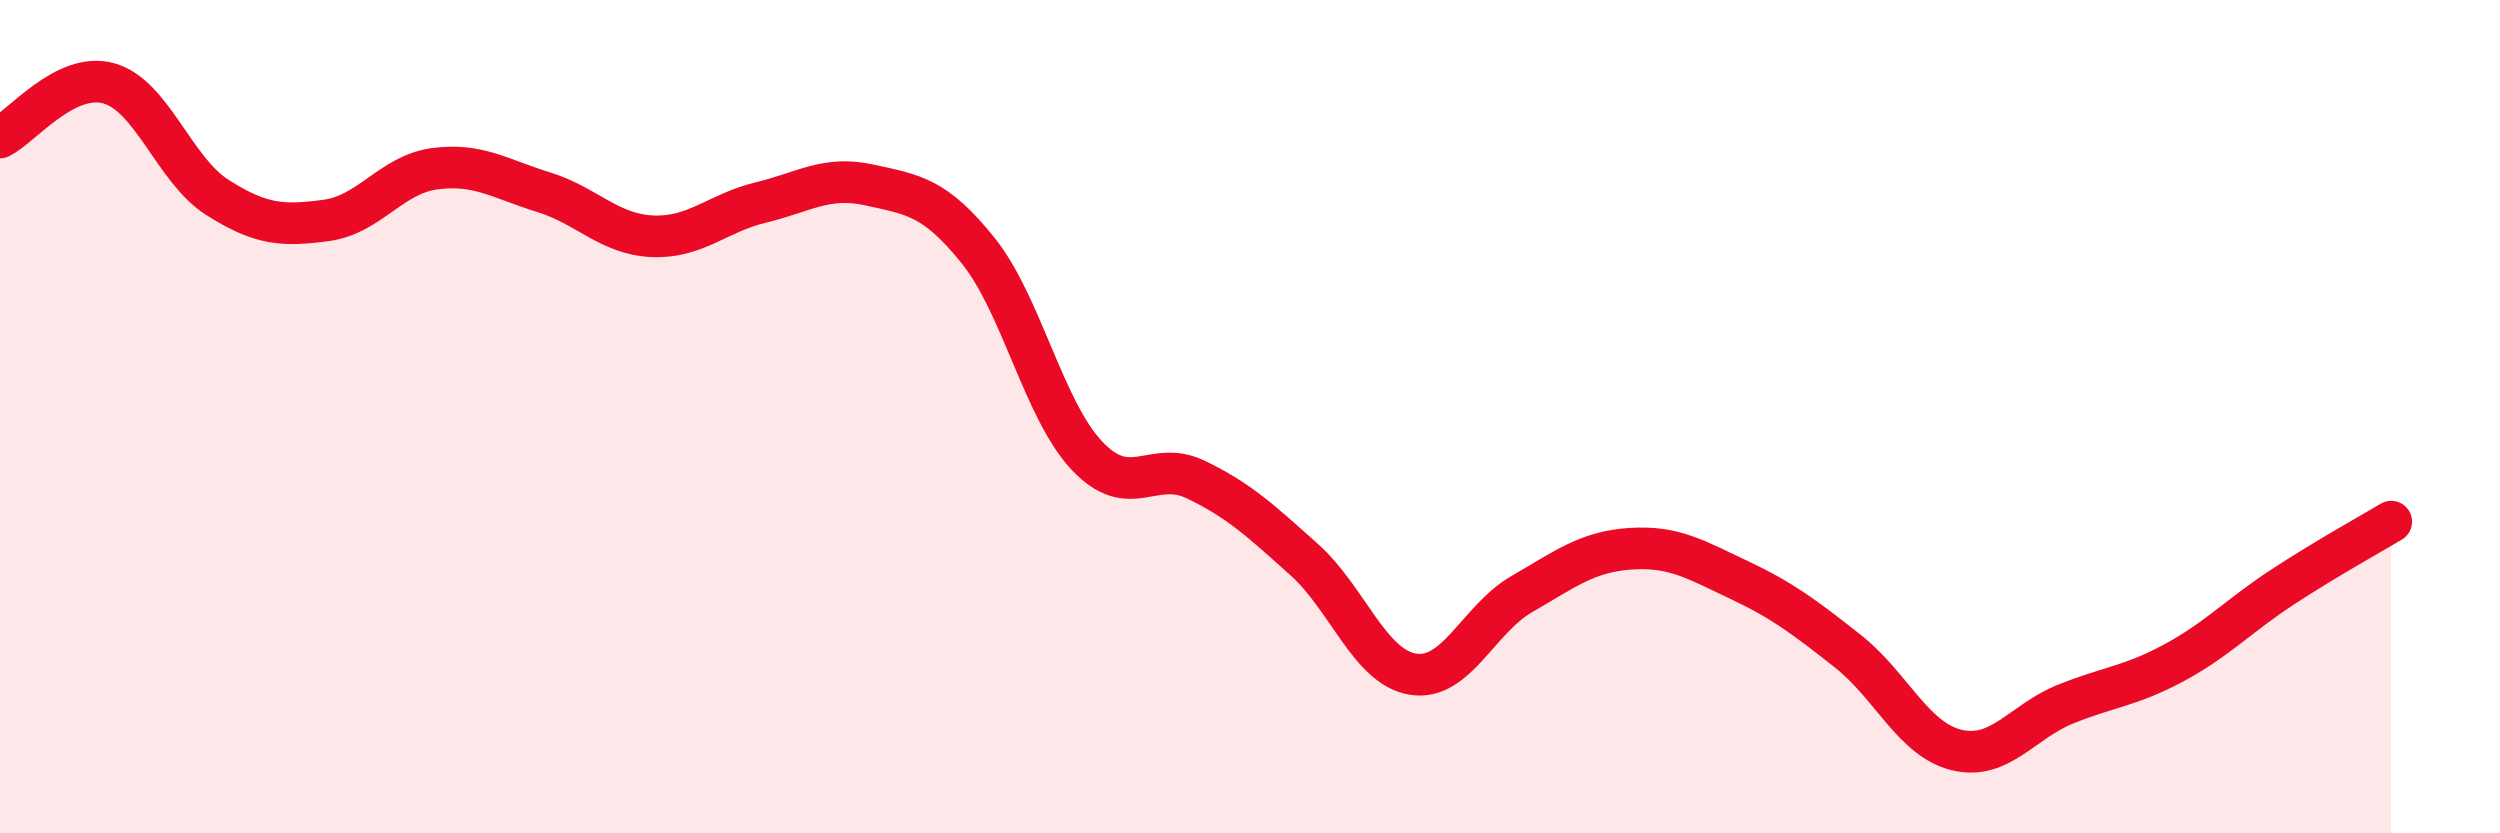
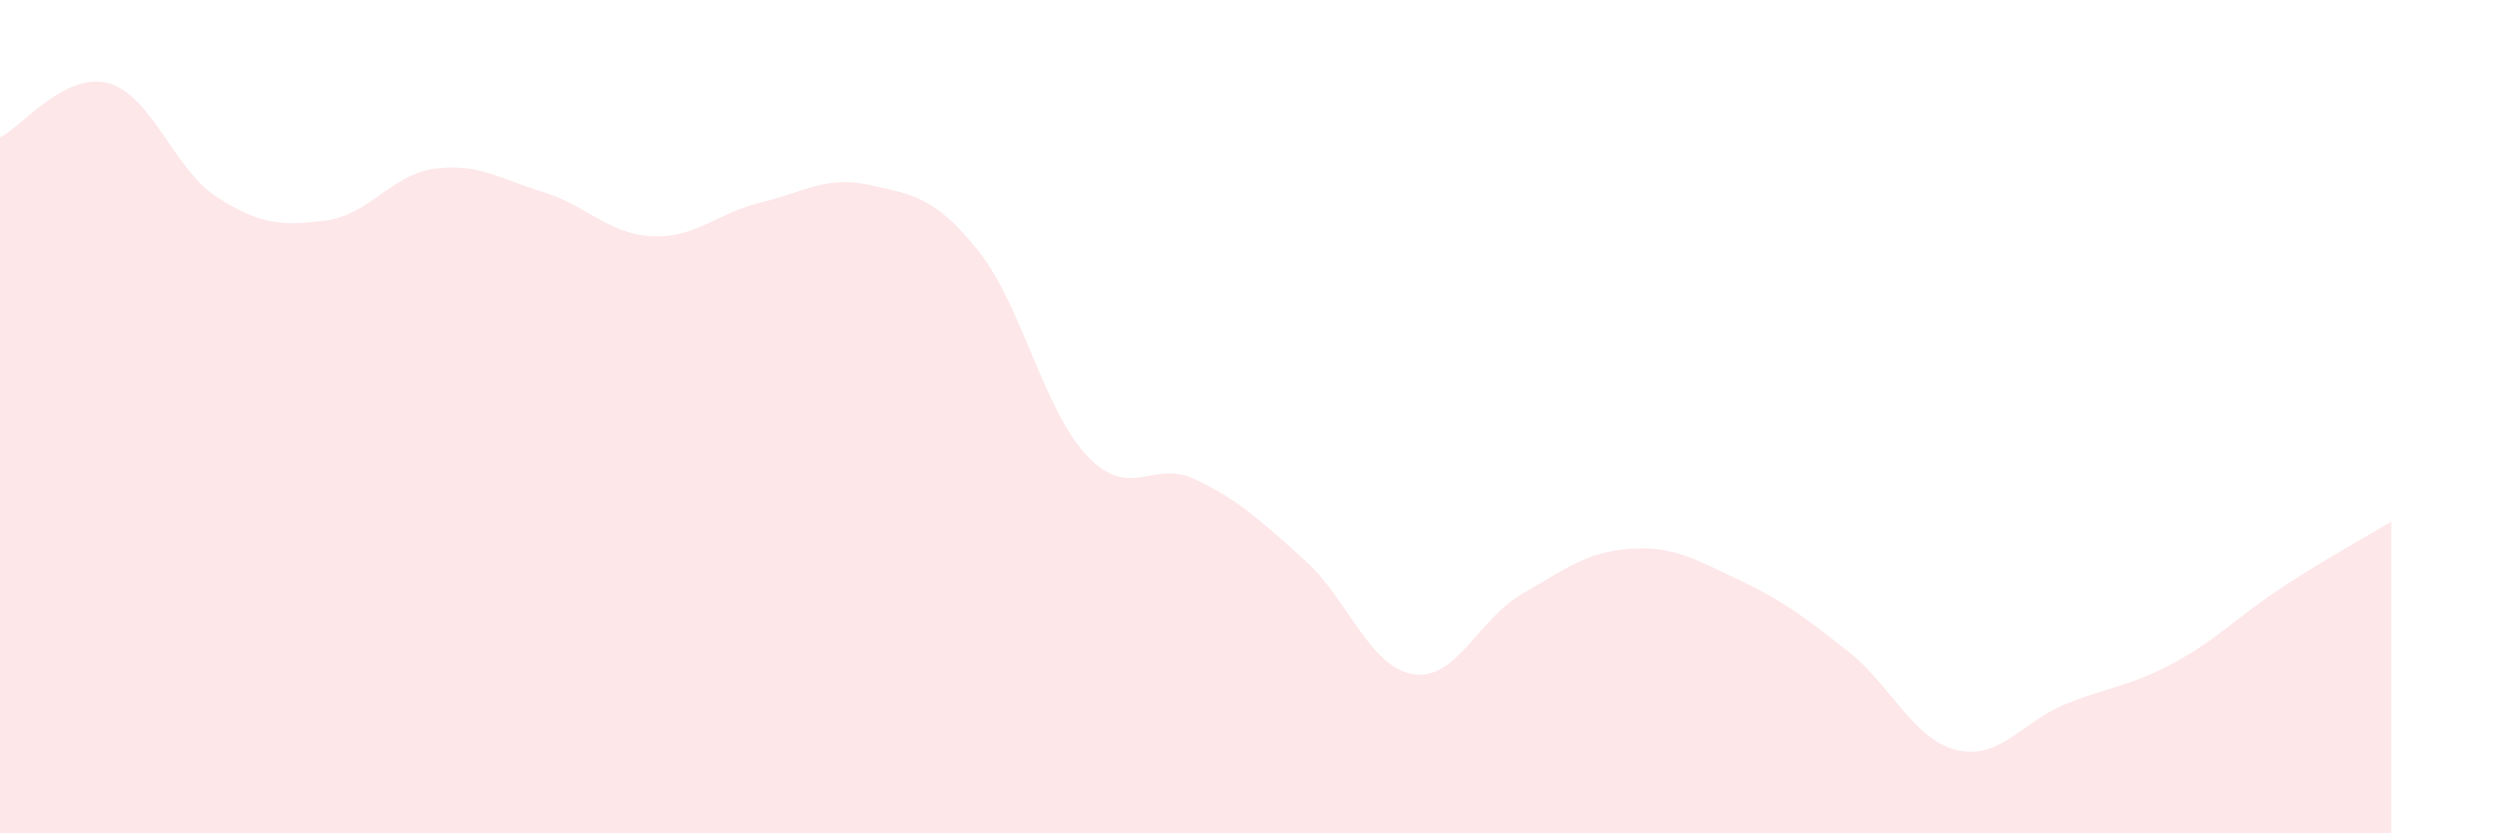
<svg xmlns="http://www.w3.org/2000/svg" width="60" height="20" viewBox="0 0 60 20">
  <path d="M 0,3.3 C 0.52,3.04 1.57,1.71 2.61,2 C 3.65,2.29 4.18,4.08 5.22,4.74 C 6.26,5.4 6.79,5.43 7.83,5.29 C 8.87,5.15 9.39,4.19 10.43,4.05 C 11.47,3.91 12,4.29 13.04,4.61 C 14.08,4.93 14.61,5.62 15.65,5.67 C 16.69,5.72 17.22,5.11 18.26,4.86 C 19.3,4.61 19.83,4.21 20.87,4.44 C 21.91,4.67 22.44,4.72 23.48,6.02 C 24.52,7.32 25.05,9.84 26.09,10.94 C 27.13,12.04 27.66,11.01 28.7,11.51 C 29.74,12.01 30.26,12.5 31.3,13.43 C 32.34,14.36 32.87,16.01 33.91,16.18 C 34.95,16.35 35.48,14.86 36.52,14.26 C 37.56,13.66 38.09,13.24 39.13,13.17 C 40.17,13.1 40.7,13.43 41.74,13.92 C 42.78,14.41 43.31,14.81 44.35,15.63 C 45.39,16.45 45.92,17.75 46.96,18 C 48,18.25 48.53,17.32 49.57,16.9 C 50.61,16.48 51.13,16.47 52.17,15.91 C 53.21,15.35 53.74,14.77 54.78,14.09 C 55.82,13.41 56.87,12.83 57.39,12.52L57.39 20L0 20Z" fill="#EB0A25" opacity="0.1" stroke-linecap="round" stroke-linejoin="round" />
-   <path d="M 0,3.3 C 0.52,3.04 1.57,1.71 2.61,2 C 3.65,2.29 4.18,4.08 5.22,4.74 C 6.26,5.4 6.79,5.43 7.83,5.29 C 8.87,5.15 9.39,4.19 10.43,4.05 C 11.47,3.91 12,4.29 13.04,4.61 C 14.08,4.93 14.61,5.62 15.65,5.67 C 16.69,5.72 17.22,5.11 18.26,4.86 C 19.3,4.61 19.83,4.21 20.87,4.44 C 21.91,4.67 22.44,4.72 23.48,6.02 C 24.52,7.32 25.05,9.84 26.09,10.94 C 27.13,12.04 27.66,11.01 28.7,11.51 C 29.74,12.01 30.26,12.5 31.3,13.43 C 32.34,14.36 32.87,16.01 33.91,16.18 C 34.95,16.35 35.48,14.86 36.52,14.26 C 37.56,13.66 38.09,13.24 39.13,13.17 C 40.17,13.1 40.7,13.43 41.74,13.92 C 42.78,14.41 43.31,14.81 44.35,15.63 C 45.39,16.45 45.92,17.75 46.96,18 C 48,18.25 48.53,17.32 49.57,16.9 C 50.61,16.48 51.13,16.47 52.17,15.91 C 53.21,15.35 53.74,14.77 54.78,14.09 C 55.82,13.41 56.87,12.83 57.39,12.52" stroke="#EB0A25" stroke-width="1" fill="none" stroke-linecap="round" stroke-linejoin="round" />
</svg>